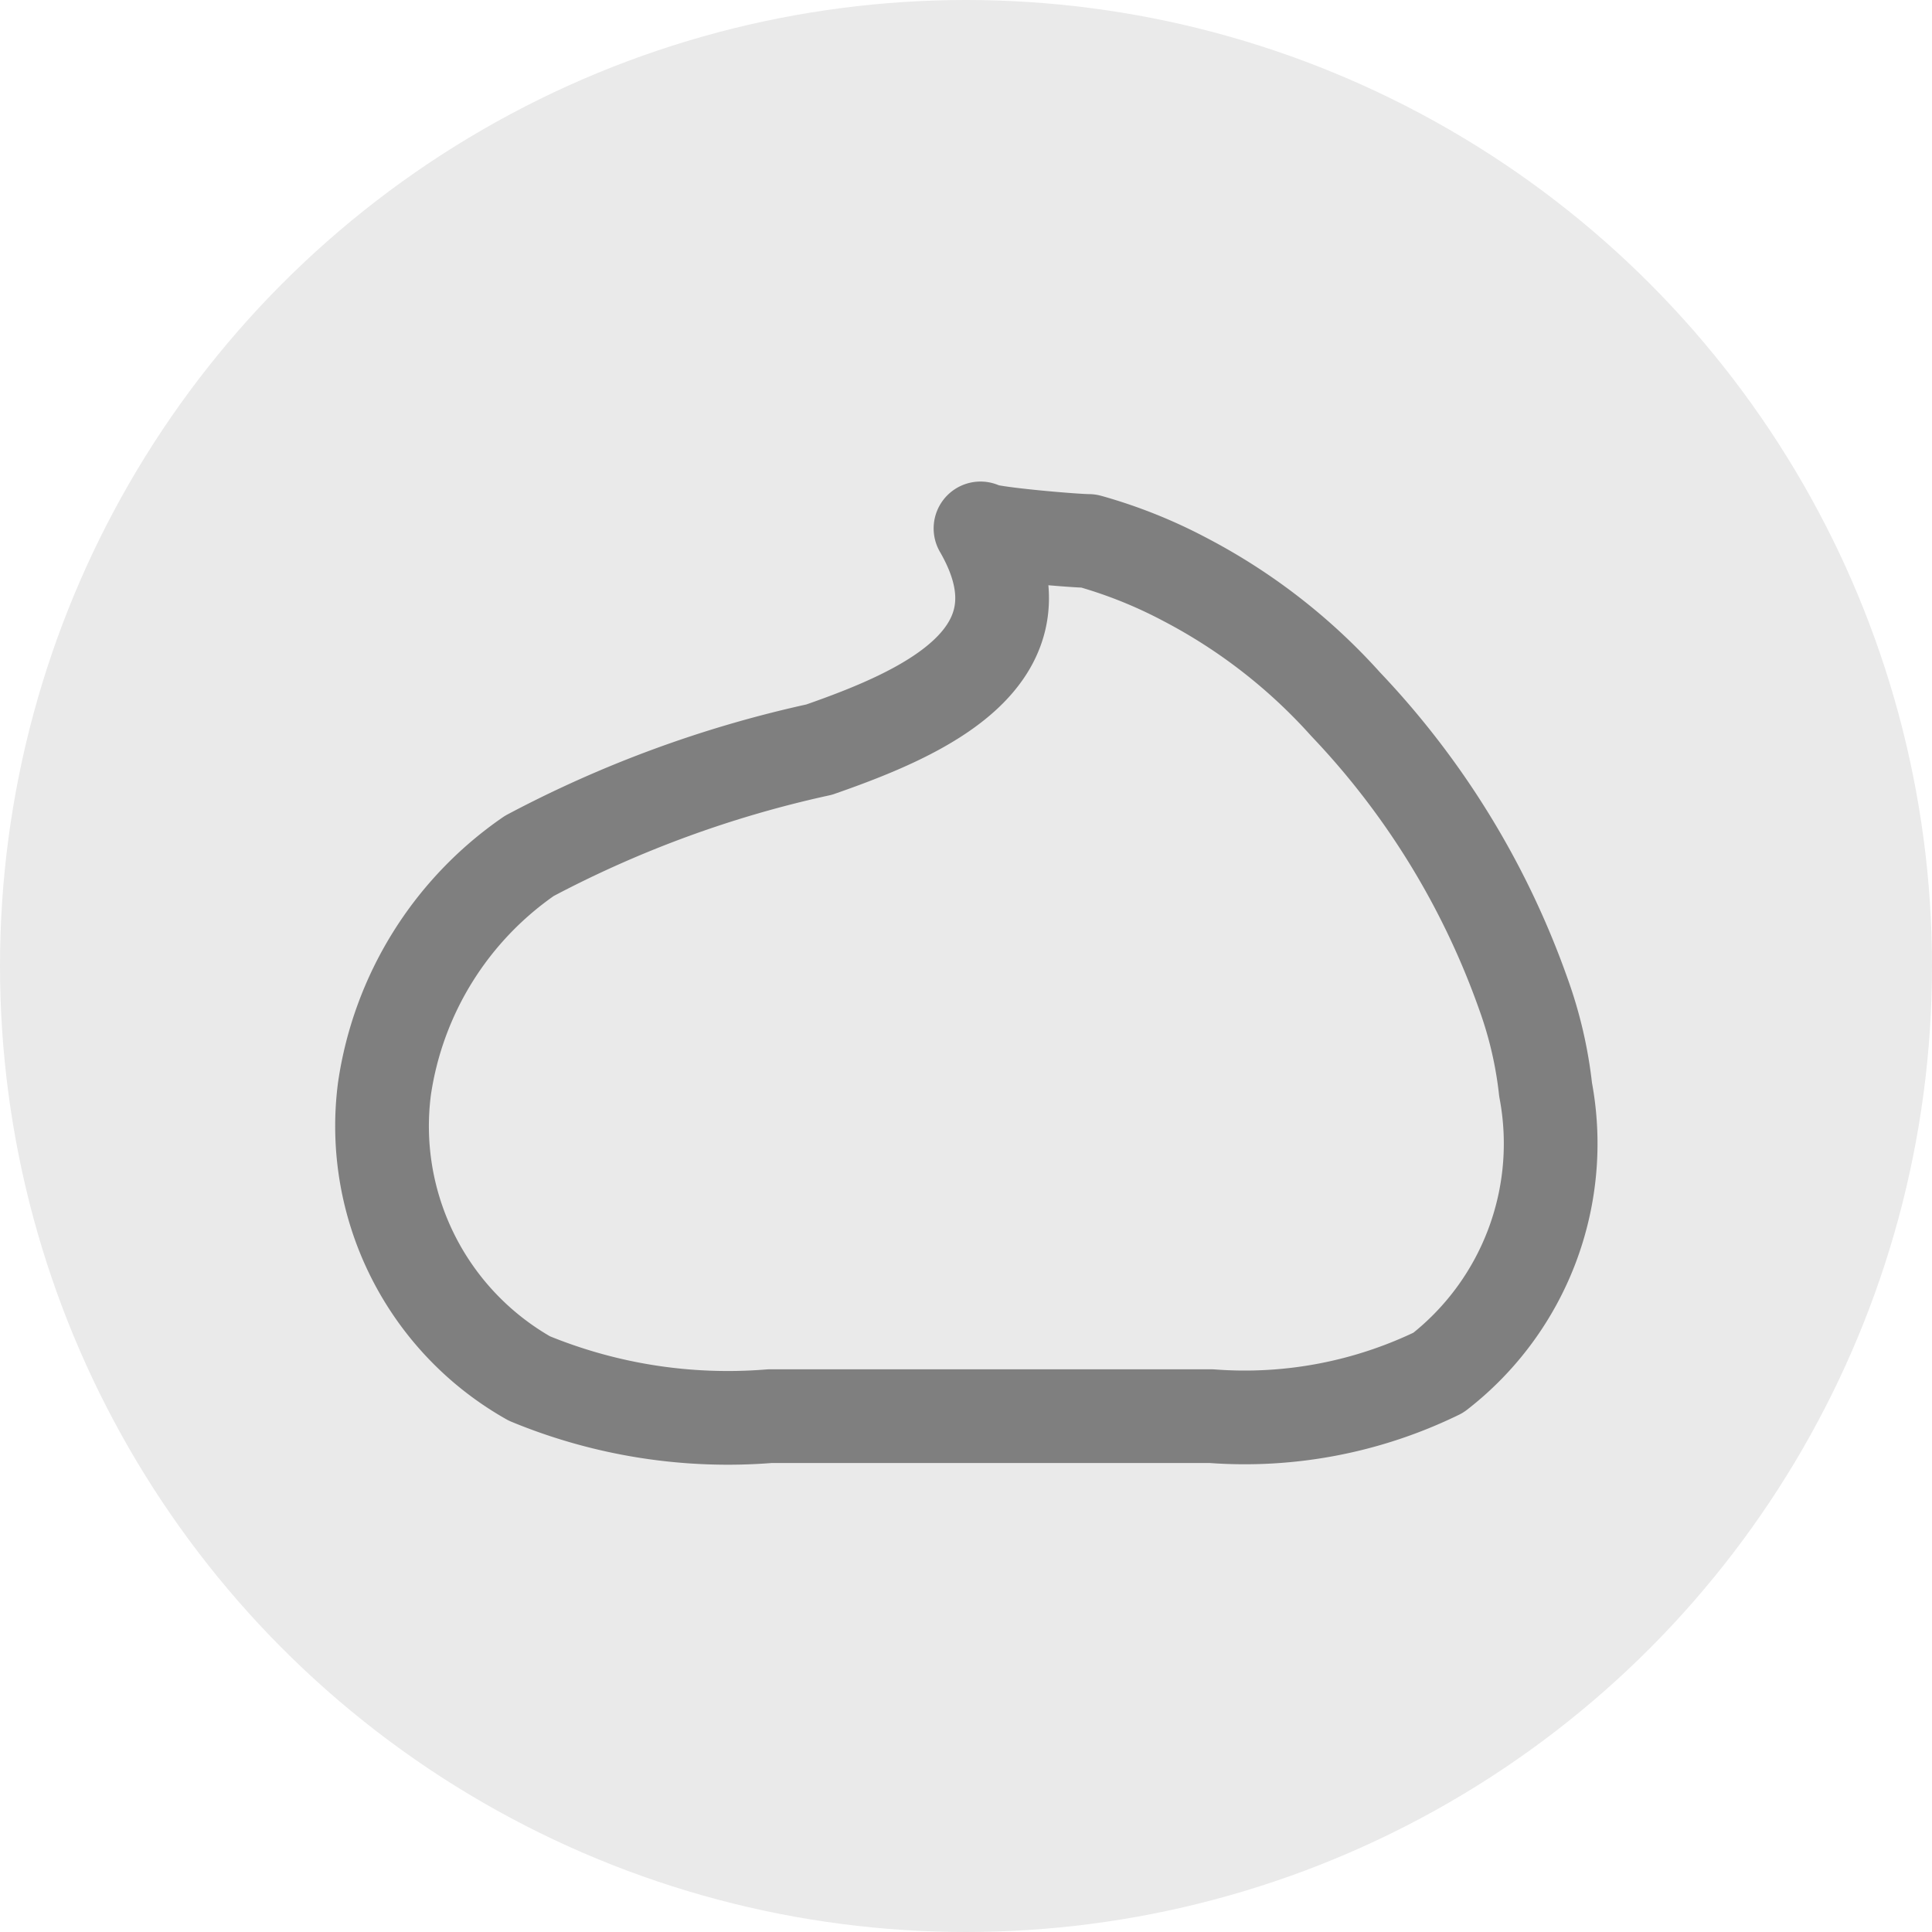
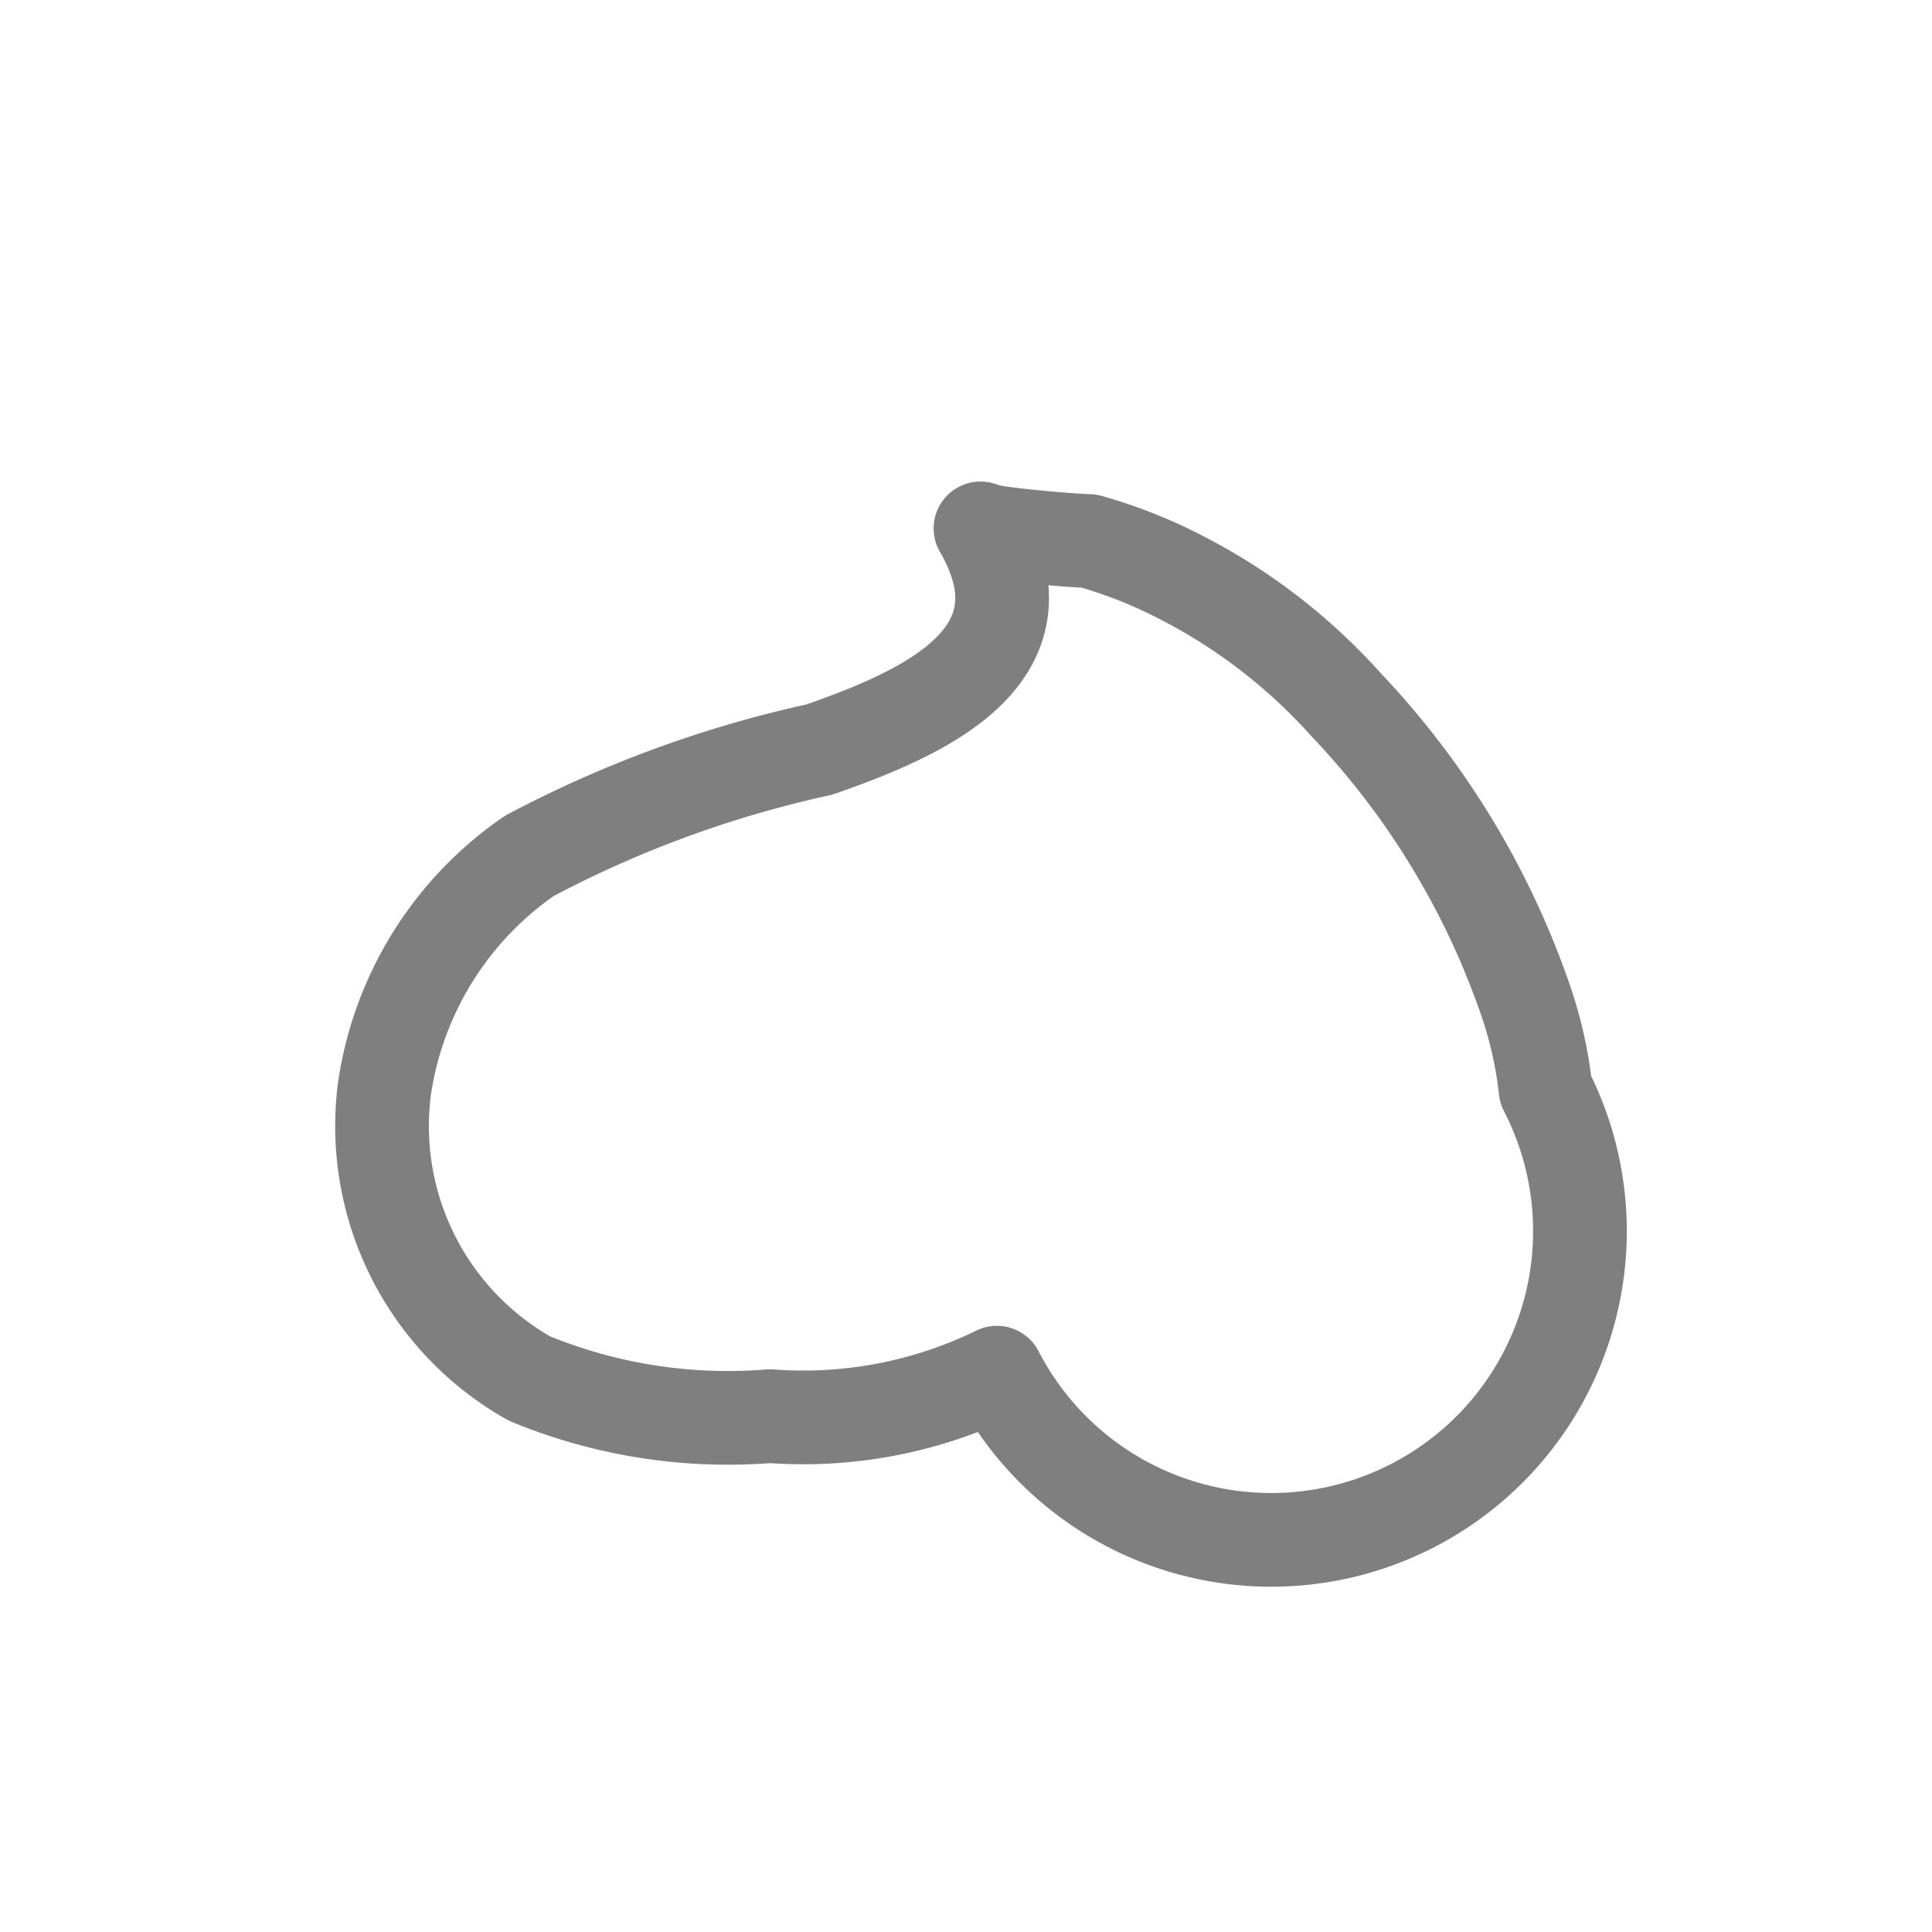
<svg xmlns="http://www.w3.org/2000/svg" id="Layer_1" data-name="Layer 1" viewBox="0 0 20 20">
  <defs>
    <style>.cls-1{fill:#eaeaea;}.cls-2,.cls-3{fill:none;}.cls-2{stroke:#231f20;stroke-miterlimit:10;stroke-width:0.25px;}.cls-3{stroke:#7f7f7f;stroke-linejoin:round;stroke-width:0.97px;}</style>
  </defs>
-   <circle class="cls-1" cx="10" cy="10" r="10" />
-   <rect class="cls-2" x="-21.08" y="-288.17" width="216.9" height="326.83" />
-   <path class="cls-3" d="M15.77,10.29a8.42,8.42,0,0,0-1.84-3A5.9,5.9,0,0,0,12.27,6a5,5,0,0,0-1-.4c-.15,0-1.09-.08-1.12-.13.77,1.33-.61,1.92-1.67,2.29a11.74,11.74,0,0,0-3,1.1,3.55,3.55,0,0,0-1.5,2.41,3,3,0,0,0,1.5,3,5.38,5.38,0,0,0,2.49.39l4.57,0a4.57,4.57,0,0,0,2.35-.45A3,3,0,0,0,16,11.28,4.29,4.29,0,0,0,15.77,10.29Z" />
+   <path class="cls-3" d="M15.77,10.29a8.42,8.42,0,0,0-1.84-3A5.9,5.9,0,0,0,12.27,6a5,5,0,0,0-1-.4c-.15,0-1.09-.08-1.12-.13.77,1.33-.61,1.92-1.67,2.29a11.74,11.74,0,0,0-3,1.1,3.55,3.55,0,0,0-1.5,2.41,3,3,0,0,0,1.5,3,5.38,5.38,0,0,0,2.49.39a4.57,4.57,0,0,0,2.35-.45A3,3,0,0,0,16,11.28,4.29,4.29,0,0,0,15.77,10.29Z" />
</svg>